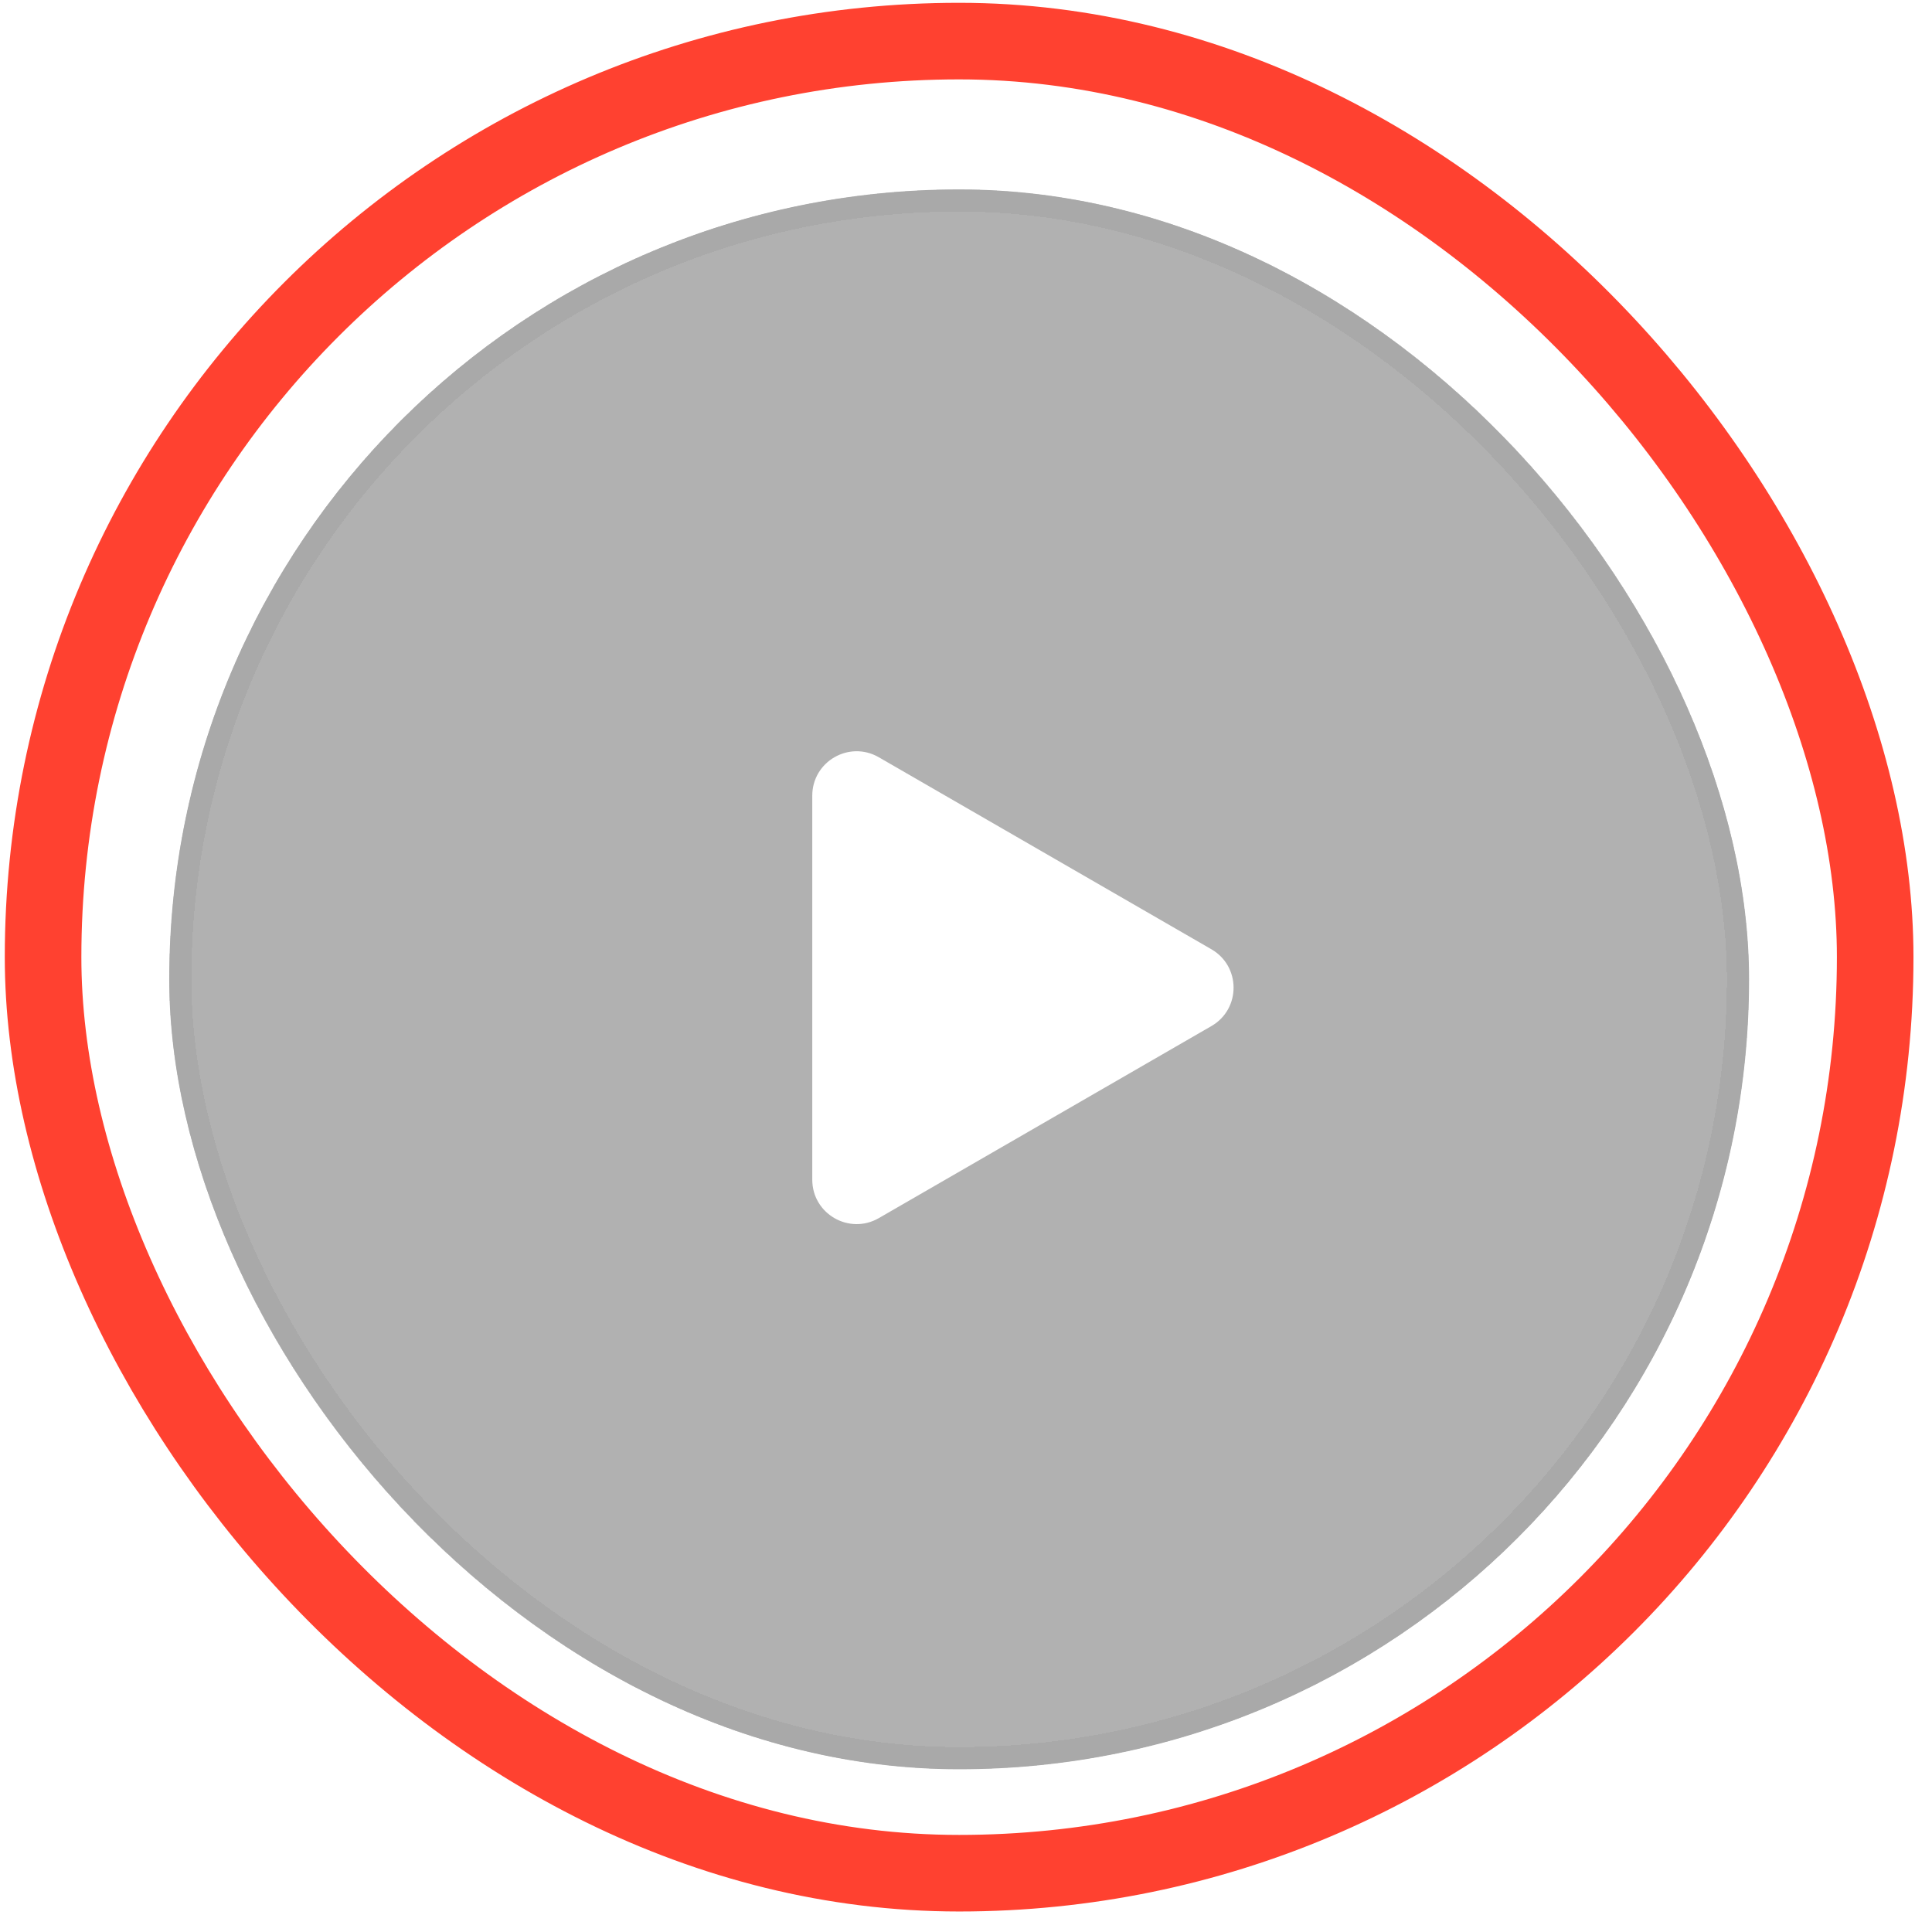
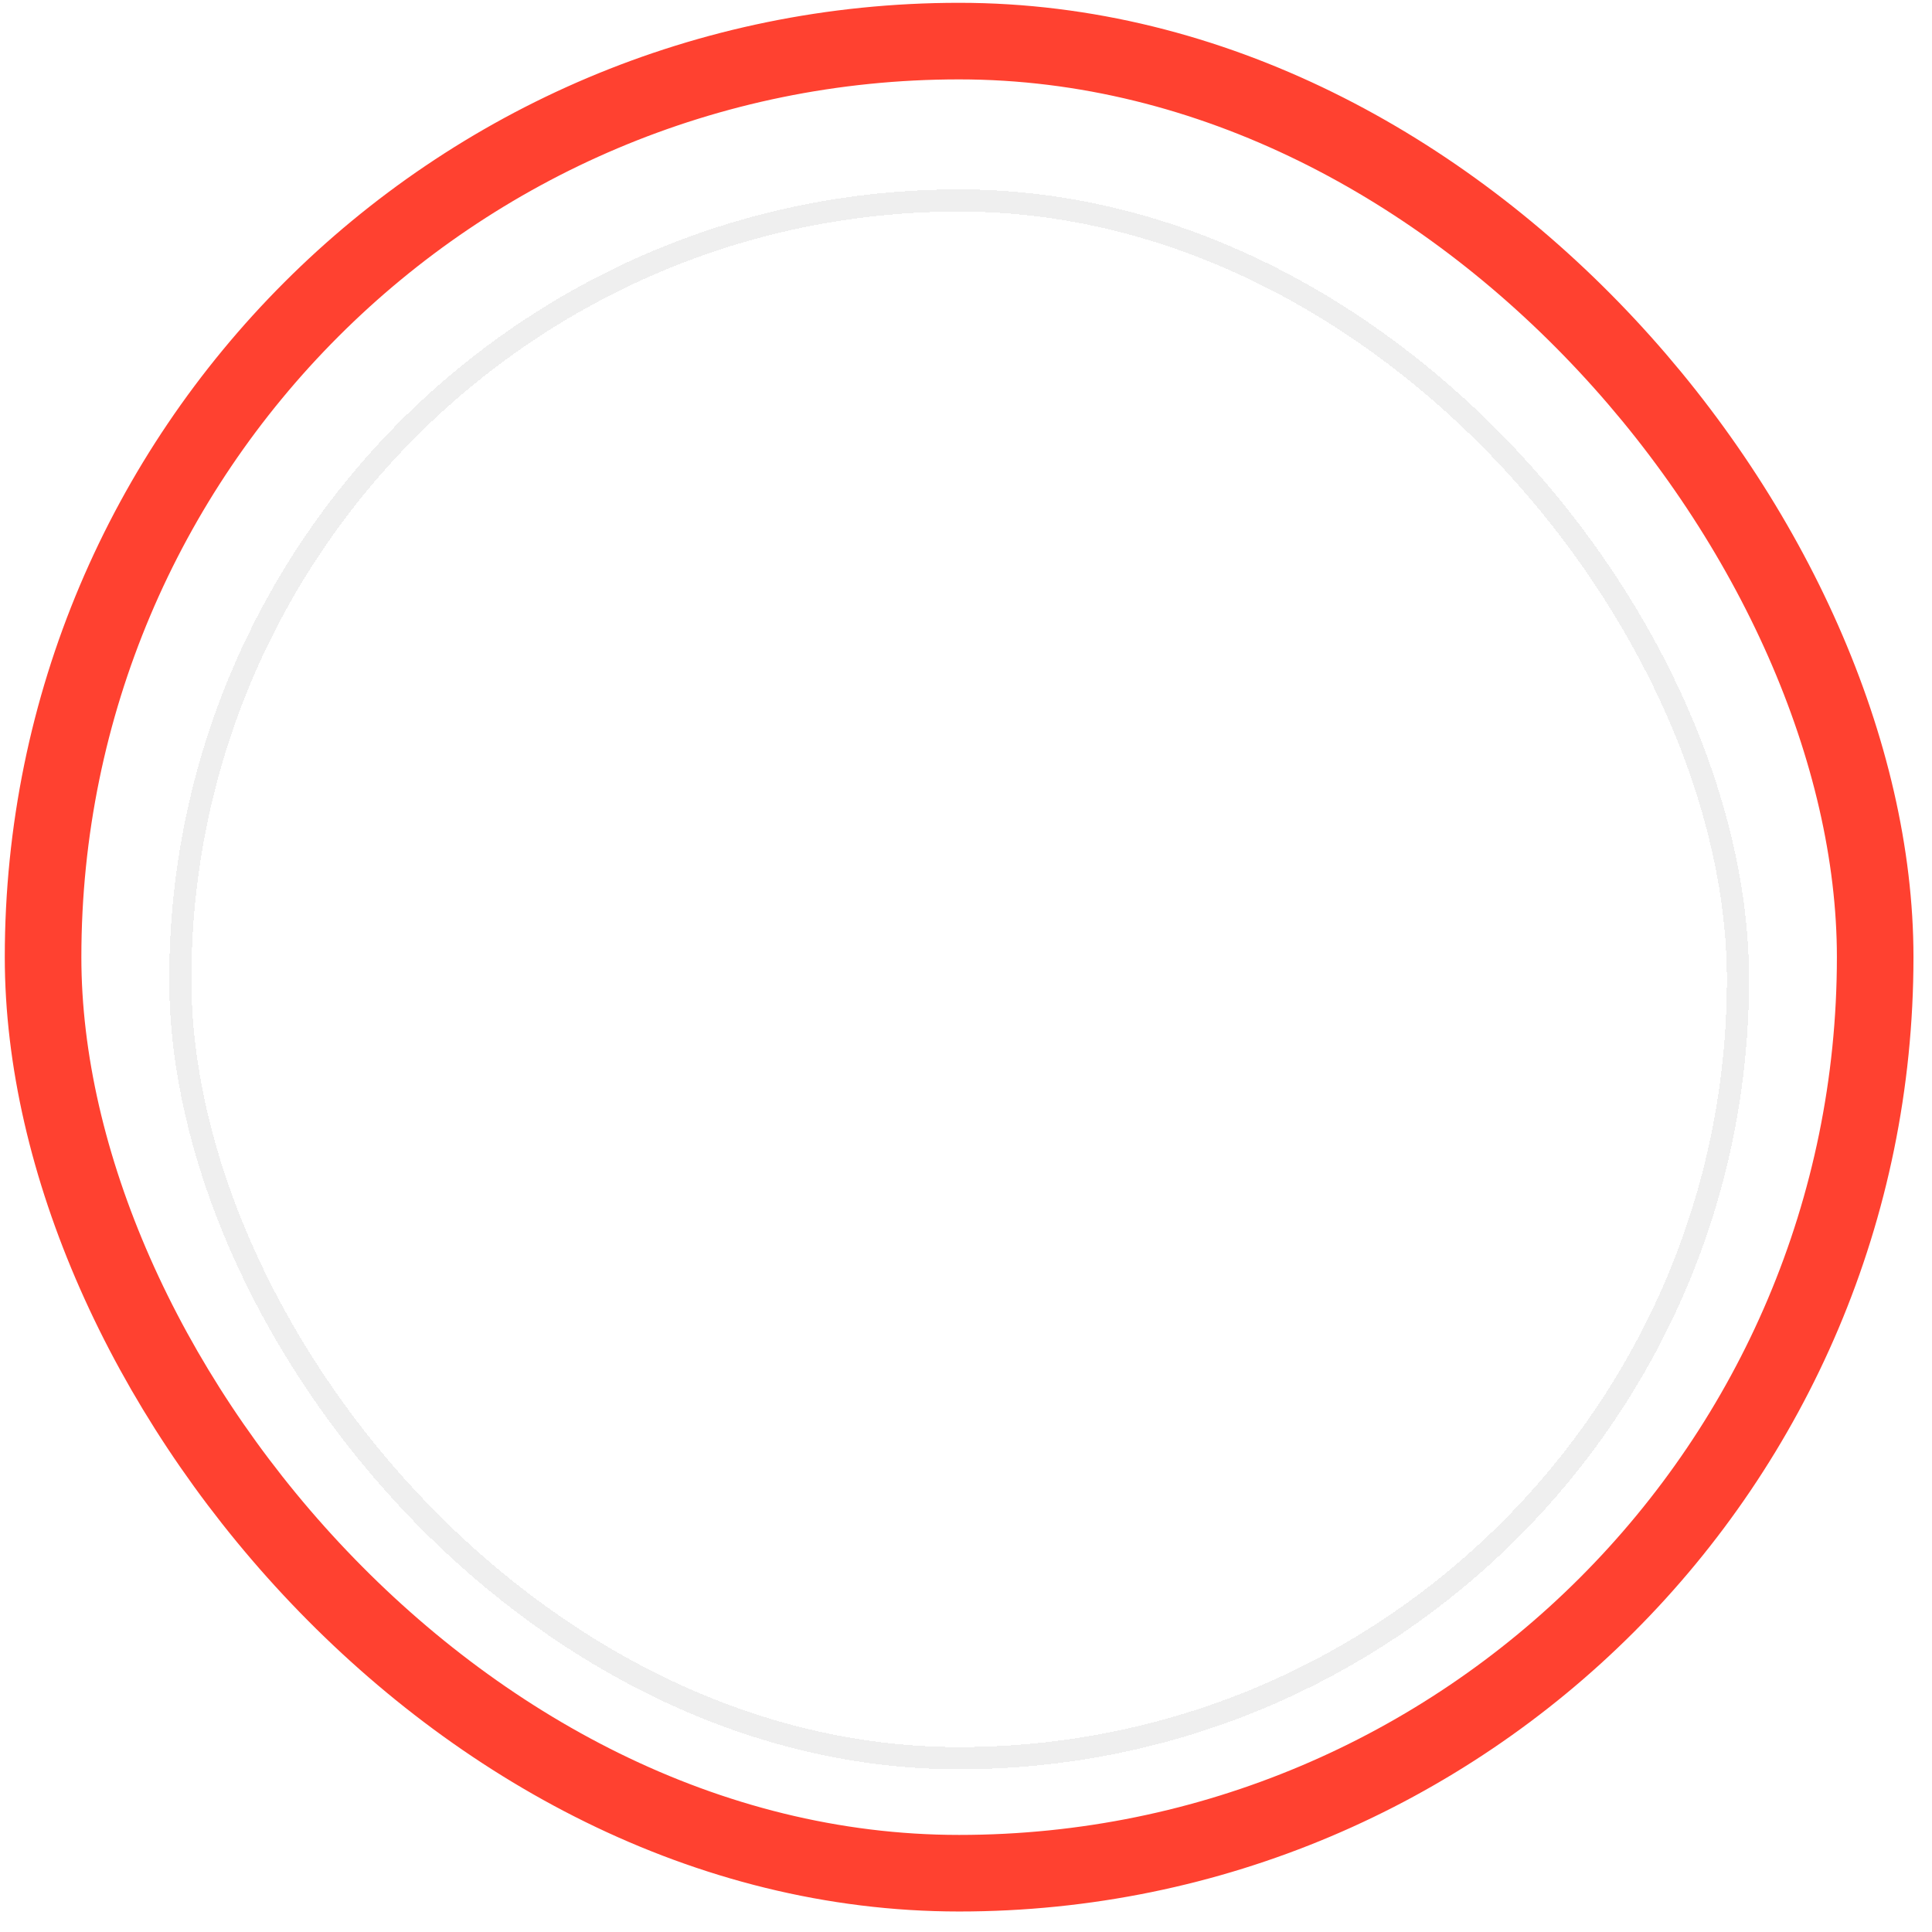
<svg xmlns="http://www.w3.org/2000/svg" width="44" height="44" viewBox="0 0 44 44" fill="none">
  <rect x="0.981" y="0.936" width="41.725" height="41.725" rx="20.862" stroke="#FF4130" stroke-width="1.744" />
  <g filter="url(#filter0_d_21649_11707)">
    <g clip-path="url(#clip0_21649_11707)">
-       <rect x="3.854" y="3.809" width="35.98" height="36.359" fill="#DDDDDD" />
-       <rect x="3.854" y="3.809" width="35.98" height="36.359" fill="black" fill-opacity="0.2" />
-       <path d="M27.589 22.863C28.262 22.475 28.262 21.503 27.589 21.114L20.014 16.741C19.34 16.352 18.499 16.838 18.499 17.616L18.499 26.362C18.499 27.14 19.34 27.625 20.014 27.237L27.589 22.863Z" fill="white" />
      <path d="M26.581 22.858C27.254 22.469 27.254 21.497 26.581 21.108L20.521 17.61C19.848 17.221 19.006 17.707 19.006 18.485L19.006 25.482C19.006 26.259 19.848 26.745 20.521 26.357L26.581 22.858Z" fill="white" />
    </g>
    <rect x="4.106" y="4.061" width="35.475" height="35.475" rx="17.738" stroke="#5E5E5E" stroke-opacity="0.1" stroke-width="0.505" shape-rendering="crispEdges" />
  </g>
  <defs>
    <filter id="filter0_d_21649_11707" x="3.349" y="3.809" width="36.99" height="36.99" filterUnits="userSpaceOnUse" color-interpolation-filters="sRGB">
      <feFlood flood-opacity="0" result="BackgroundImageFix" />
      <feColorMatrix in="SourceAlpha" type="matrix" values="0 0 0 0 0 0 0 0 0 0 0 0 0 0 0 0 0 0 127 0" result="hardAlpha" />
      <feOffset dy="0.505" />
      <feGaussianBlur stdDeviation="0.252" />
      <feComposite in2="hardAlpha" operator="out" />
      <feColorMatrix type="matrix" values="0 0 0 0 0 0 0 0 0 0 0 0 0 0 0 0 0 0 0.1 0" />
      <feBlend mode="normal" in2="BackgroundImageFix" result="effect1_dropShadow_21649_11707" />
      <feBlend mode="normal" in="SourceGraphic" in2="effect1_dropShadow_21649_11707" result="shape" />
    </filter>
    <clipPath id="clip0_21649_11707">
-       <rect x="3.854" y="3.809" width="35.98" height="35.98" rx="17.99" fill="white" />
-     </clipPath>
+       </clipPath>
  </defs>
</svg>